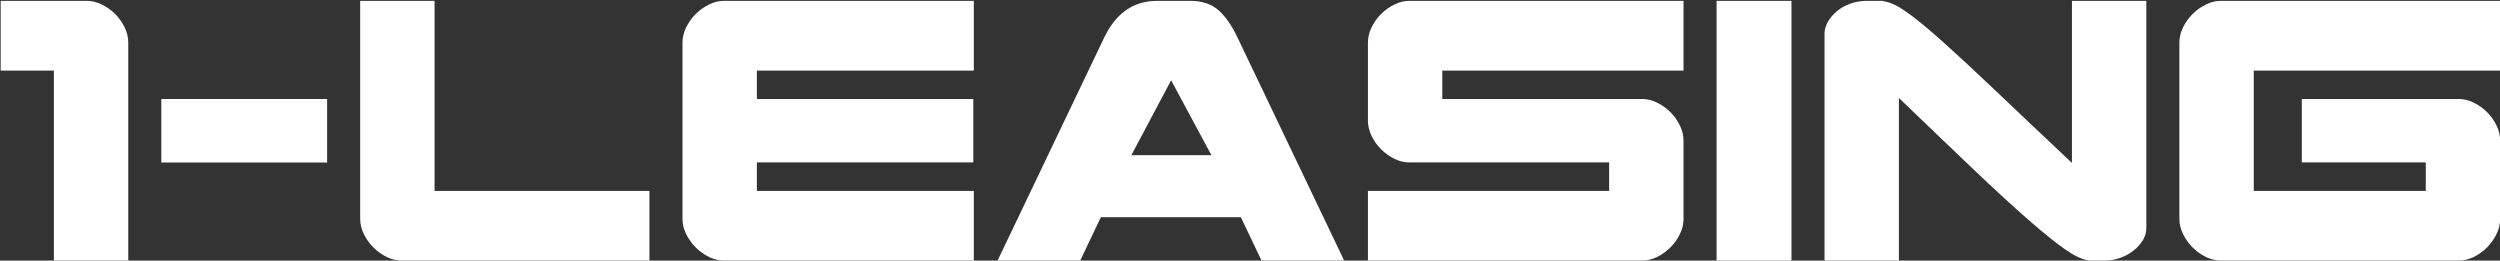
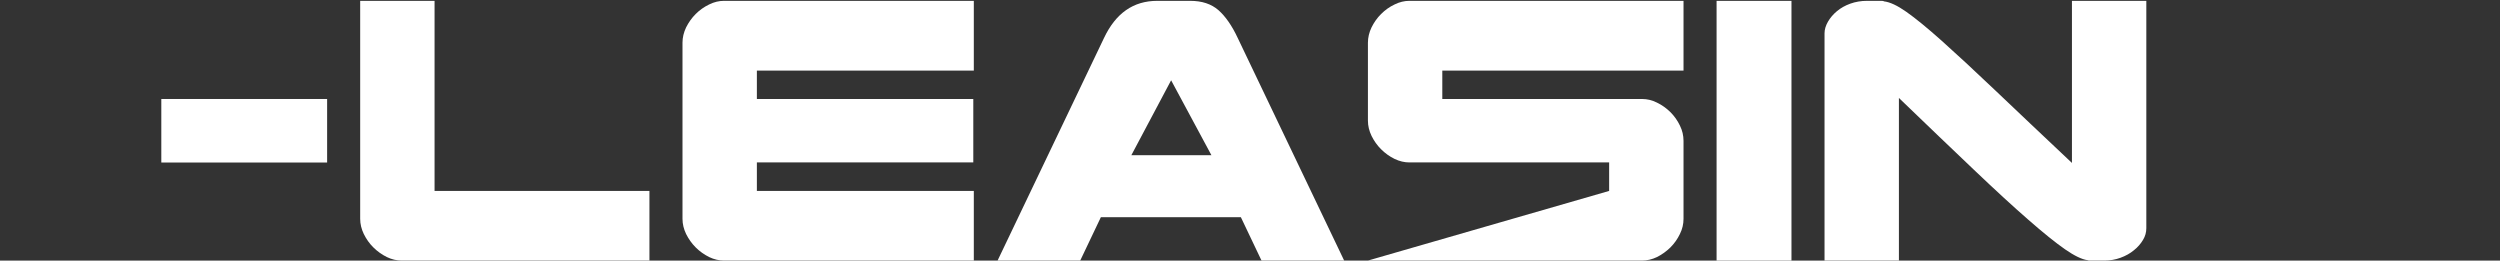
<svg xmlns="http://www.w3.org/2000/svg" width="100%" height="100%" viewBox="0 0 1717 179" version="1.1" xml:space="preserve" style="fill-rule:evenodd;clip-rule:evenodd;stroke-linejoin:round;stroke-miterlimit:2;">
  <rect x="0" y="0" width="1717" height="179" fill="#333333" stroke="none" />
  <g transform="matrix(1,0,0,1,-469.532,-2705.55)">
    <g transform="matrix(7.095,0,0,7.095,-7263.34,-6123.45)">
-       <path d="M1095.12,1269.62L1095.12,1251.23L1089.97,1251.23L1089.97,1244.48L1098.32,1244.48C1098.79,1244.48 1099.27,1244.59 1099.75,1244.83C1100.23,1245.06 1100.66,1245.37 1101.05,1245.75C1101.43,1246.13 1101.74,1246.57 1101.97,1247.05C1102.21,1247.53 1102.32,1248.03 1102.32,1248.53L1102.32,1269.62L1095.12,1269.62Z" style="fill:white;fill-rule:nonzero;" />
      <rect x="1105.52" y="1253.98" width="16.05" height="6.15" style="fill:white;fill-rule:nonzero;" />
      <path d="M1131.97,1244.48L1131.97,1262.88L1152.77,1262.88L1152.77,1269.62L1128.77,1269.62C1128.31,1269.62 1127.83,1269.51 1127.35,1269.28C1126.87,1269.04 1126.43,1268.73 1126.05,1268.35C1125.66,1267.97 1125.36,1267.53 1125.12,1267.05C1124.89,1266.57 1124.77,1266.08 1124.77,1265.58L1124.77,1244.48L1131.97,1244.48Z" style="fill:white;fill-rule:nonzero;" />
      <path d="M1159.97,1269.62L1184.17,1269.62L1184.17,1262.88L1163.17,1262.88L1163.17,1260.12L1184.12,1260.12L1184.12,1253.98L1163.17,1253.98L1163.17,1251.23L1184.17,1251.23L1184.17,1244.48L1159.97,1244.48C1159.51,1244.48 1159.03,1244.59 1158.55,1244.83C1158.07,1245.06 1157.63,1245.37 1157.25,1245.75C1156.87,1246.13 1156.56,1246.57 1156.32,1247.05C1156.09,1247.53 1155.97,1248.03 1155.97,1248.53L1155.97,1265.58C1155.97,1266.08 1156.09,1266.57 1156.32,1267.05C1156.56,1267.53 1156.87,1267.97 1157.25,1268.35C1157.63,1268.73 1158.07,1269.04 1158.55,1269.28C1159.03,1269.51 1159.51,1269.62 1159.97,1269.62Z" style="fill:white;fill-rule:nonzero;" />
      <path d="M1196.47,1265.42L1210.02,1265.42L1212.02,1269.62L1220.02,1269.62L1209.72,1248.08C1209.16,1246.88 1208.53,1245.98 1207.85,1245.38C1207.16,1244.78 1206.26,1244.48 1205.12,1244.48L1201.92,1244.48C1199.62,1244.48 1197.91,1245.67 1196.77,1248.08L1186.47,1269.62L1194.47,1269.62L1196.47,1265.42ZM1207.17,1259.42L1199.42,1259.42L1203.27,1252.17L1207.17,1259.42Z" style="fill:white;fill-rule:nonzero;" />
-       <path d="M1245.67,1260.12L1245.67,1262.88L1222.32,1262.88L1222.32,1269.62L1248.87,1269.62C1249.34,1269.62 1249.82,1269.51 1250.3,1269.28C1250.78,1269.04 1251.21,1268.73 1251.6,1268.35C1251.98,1267.97 1252.29,1267.53 1252.52,1267.05C1252.76,1266.57 1252.87,1266.08 1252.87,1265.58L1252.87,1258.03C1252.87,1257.53 1252.76,1257.03 1252.52,1256.55C1252.29,1256.07 1251.98,1255.63 1251.6,1255.25C1251.21,1254.87 1250.78,1254.56 1250.3,1254.33C1249.82,1254.09 1249.34,1253.98 1248.87,1253.98L1229.52,1253.98L1229.52,1251.23L1252.87,1251.23L1252.87,1244.48L1226.32,1244.48C1225.86,1244.48 1225.38,1244.59 1224.9,1244.83C1224.41,1245.06 1223.98,1245.37 1223.6,1245.75C1223.21,1246.13 1222.91,1246.57 1222.67,1247.05C1222.44,1247.53 1222.32,1248.03 1222.32,1248.53L1222.32,1256.08C1222.32,1256.58 1222.44,1257.07 1222.67,1257.55C1222.91,1258.03 1223.21,1258.47 1223.6,1258.85C1223.98,1259.23 1224.41,1259.54 1224.9,1259.78C1225.38,1260.01 1225.86,1260.12 1226.32,1260.12L1245.67,1260.12Z" style="fill:white;fill-rule:nonzero;" />
+       <path d="M1245.67,1260.12L1245.67,1262.88L1222.32,1269.62L1248.87,1269.62C1249.34,1269.62 1249.82,1269.51 1250.3,1269.28C1250.78,1269.04 1251.21,1268.73 1251.6,1268.35C1251.98,1267.97 1252.29,1267.53 1252.52,1267.05C1252.76,1266.57 1252.87,1266.08 1252.87,1265.58L1252.87,1258.03C1252.87,1257.53 1252.76,1257.03 1252.52,1256.55C1252.29,1256.07 1251.98,1255.63 1251.6,1255.25C1251.21,1254.87 1250.78,1254.56 1250.3,1254.33C1249.82,1254.09 1249.34,1253.98 1248.87,1253.98L1229.52,1253.98L1229.52,1251.23L1252.87,1251.23L1252.87,1244.48L1226.32,1244.48C1225.86,1244.48 1225.38,1244.59 1224.9,1244.83C1224.41,1245.06 1223.98,1245.37 1223.6,1245.75C1223.21,1246.13 1222.91,1246.57 1222.67,1247.05C1222.44,1247.53 1222.32,1248.03 1222.32,1248.53L1222.32,1256.08C1222.32,1256.58 1222.44,1257.07 1222.67,1257.55C1222.91,1258.03 1223.21,1258.47 1223.6,1258.85C1223.98,1259.23 1224.41,1259.54 1224.9,1259.78C1225.38,1260.01 1225.86,1260.12 1226.32,1260.12L1245.67,1260.12Z" style="fill:white;fill-rule:nonzero;" />
      <rect x="1256.07" y="1244.48" width="7.25" height="25.15" style="fill:white;fill-rule:nonzero;" />
      <path d="M1272.27,1244.53C1272.84,1244.59 1273.57,1244.93 1274.45,1245.55C1275.33,1246.17 1276.47,1247.1 1277.87,1248.35C1279.27,1249.6 1281,1251.2 1283.05,1253.15C1285.1,1255.1 1287.57,1257.44 1290.47,1260.17L1290.47,1244.48L1297.67,1244.48L1297.67,1266.48C1297.67,1266.88 1297.57,1267.26 1297.35,1267.62C1297.13,1267.99 1296.84,1268.33 1296.47,1268.62C1296.11,1268.92 1295.67,1269.17 1295.17,1269.35C1294.67,1269.53 1294.16,1269.62 1293.62,1269.62L1292.22,1269.62C1292.09,1269.62 1292.01,1269.61 1291.97,1269.58C1291.44,1269.51 1290.71,1269.16 1289.8,1268.53C1288.88,1267.89 1287.7,1266.94 1286.25,1265.67C1284.8,1264.41 1283.05,1262.8 1281,1260.85C1278.95,1258.9 1276.52,1256.58 1273.72,1253.88L1273.72,1269.62L1266.52,1269.62L1266.52,1247.62C1266.52,1247.26 1266.63,1246.88 1266.85,1246.5C1267.07,1246.12 1267.36,1245.78 1267.72,1245.48C1268.09,1245.17 1268.52,1244.93 1269.02,1244.75C1269.52,1244.57 1270.06,1244.48 1270.62,1244.48L1271.97,1244.48C1272.14,1244.48 1272.24,1244.49 1272.27,1244.53Z" style="fill:white;fill-rule:nonzero;" />
-       <path d="M1324.72,1260.12L1324.72,1262.88L1308.07,1262.88L1308.07,1251.23L1331.92,1251.23L1331.92,1244.48L1304.87,1244.48C1304.41,1244.48 1303.93,1244.59 1303.45,1244.83C1302.96,1245.06 1302.53,1245.37 1302.15,1245.75C1301.77,1246.13 1301.46,1246.57 1301.22,1247.05C1300.99,1247.53 1300.87,1248.03 1300.87,1248.53L1300.87,1265.58C1300.87,1266.08 1300.99,1266.57 1301.22,1267.05C1301.46,1267.53 1301.77,1267.97 1302.15,1268.35C1302.53,1268.73 1302.96,1269.04 1303.45,1269.28C1303.93,1269.51 1304.41,1269.62 1304.87,1269.62L1327.92,1269.62C1328.39,1269.62 1328.87,1269.51 1329.35,1269.28C1329.83,1269.04 1330.27,1268.73 1330.65,1268.35C1331.03,1267.97 1331.34,1267.53 1331.57,1267.05C1331.81,1266.57 1331.92,1266.08 1331.92,1265.58L1331.92,1258.03C1331.92,1257.53 1331.81,1257.03 1331.57,1256.55C1331.34,1256.07 1331.03,1255.63 1330.65,1255.25C1330.27,1254.87 1329.83,1254.56 1329.35,1254.33C1328.87,1254.09 1328.39,1253.98 1327.92,1253.98L1312.72,1253.98L1312.72,1260.12L1324.72,1260.12Z" style="fill:white;fill-rule:nonzero;" />
    </g>
  </g>
</svg>